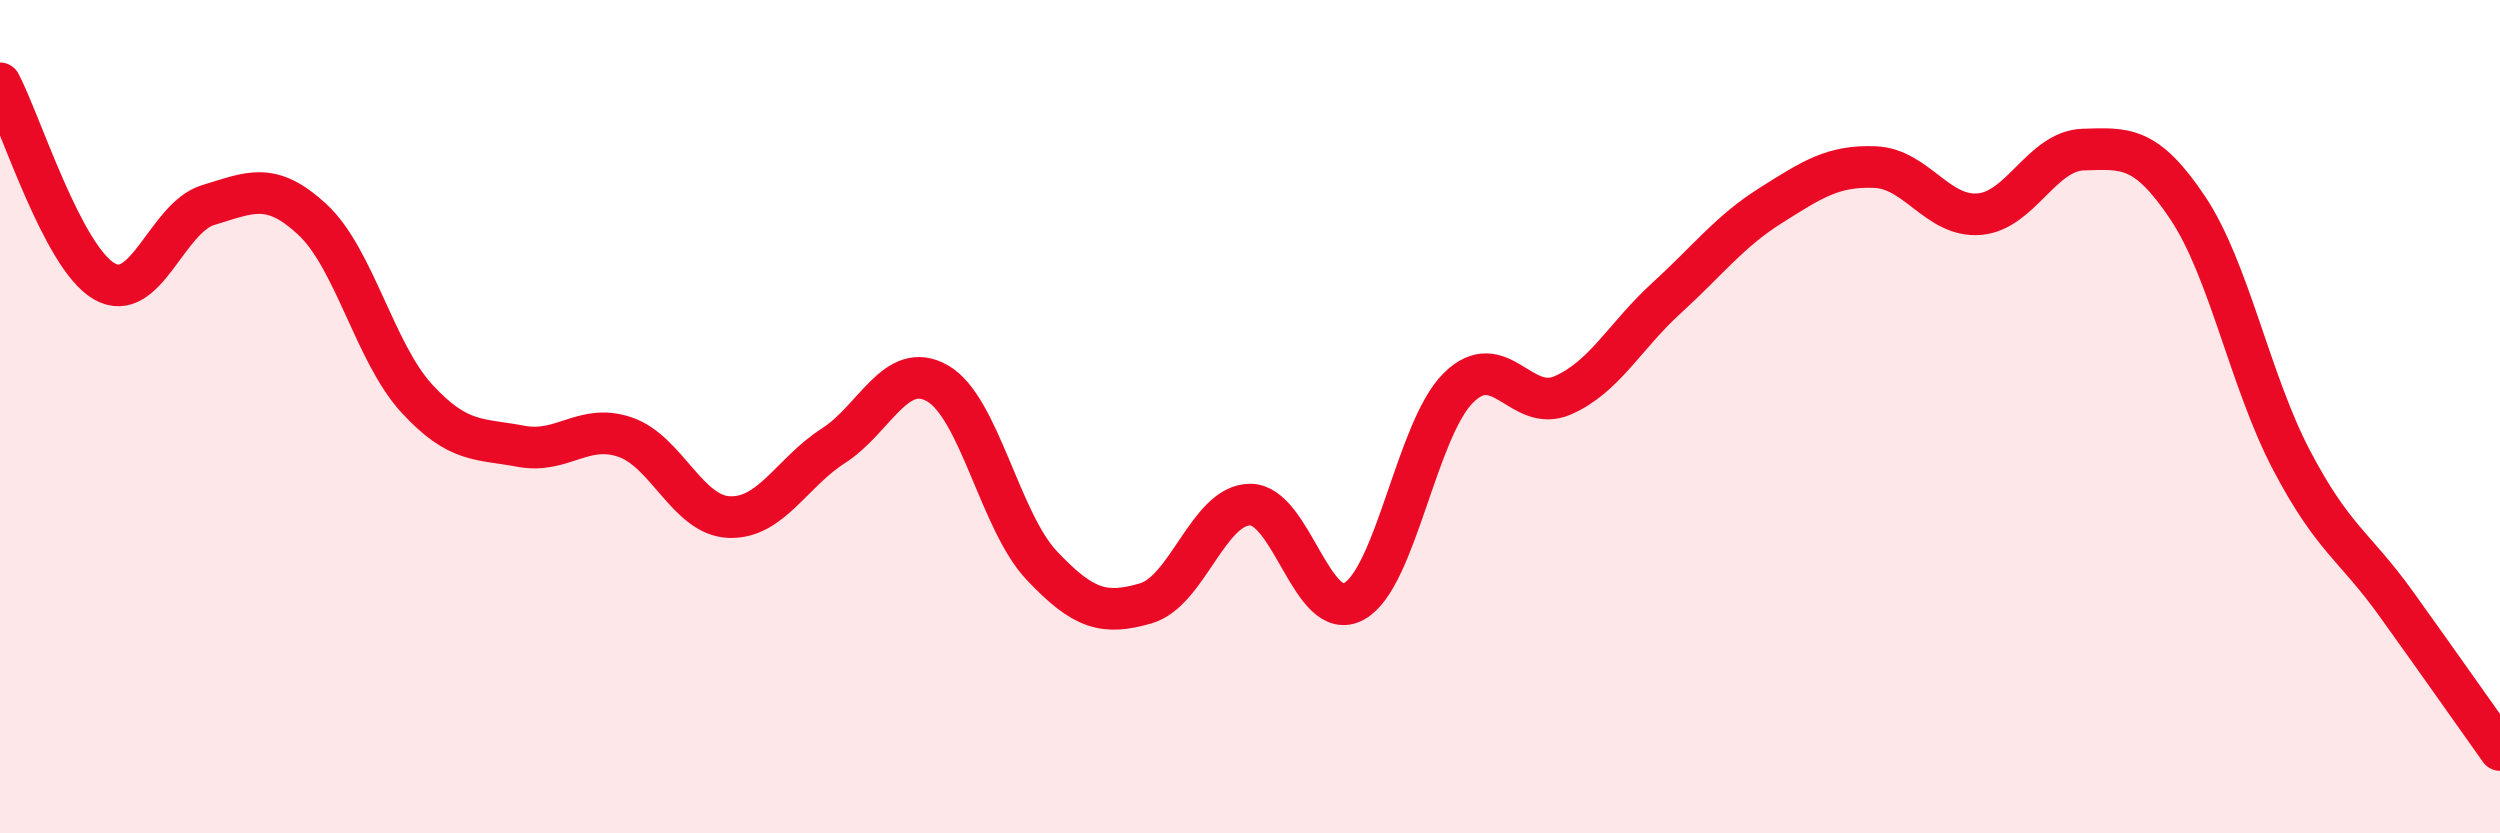
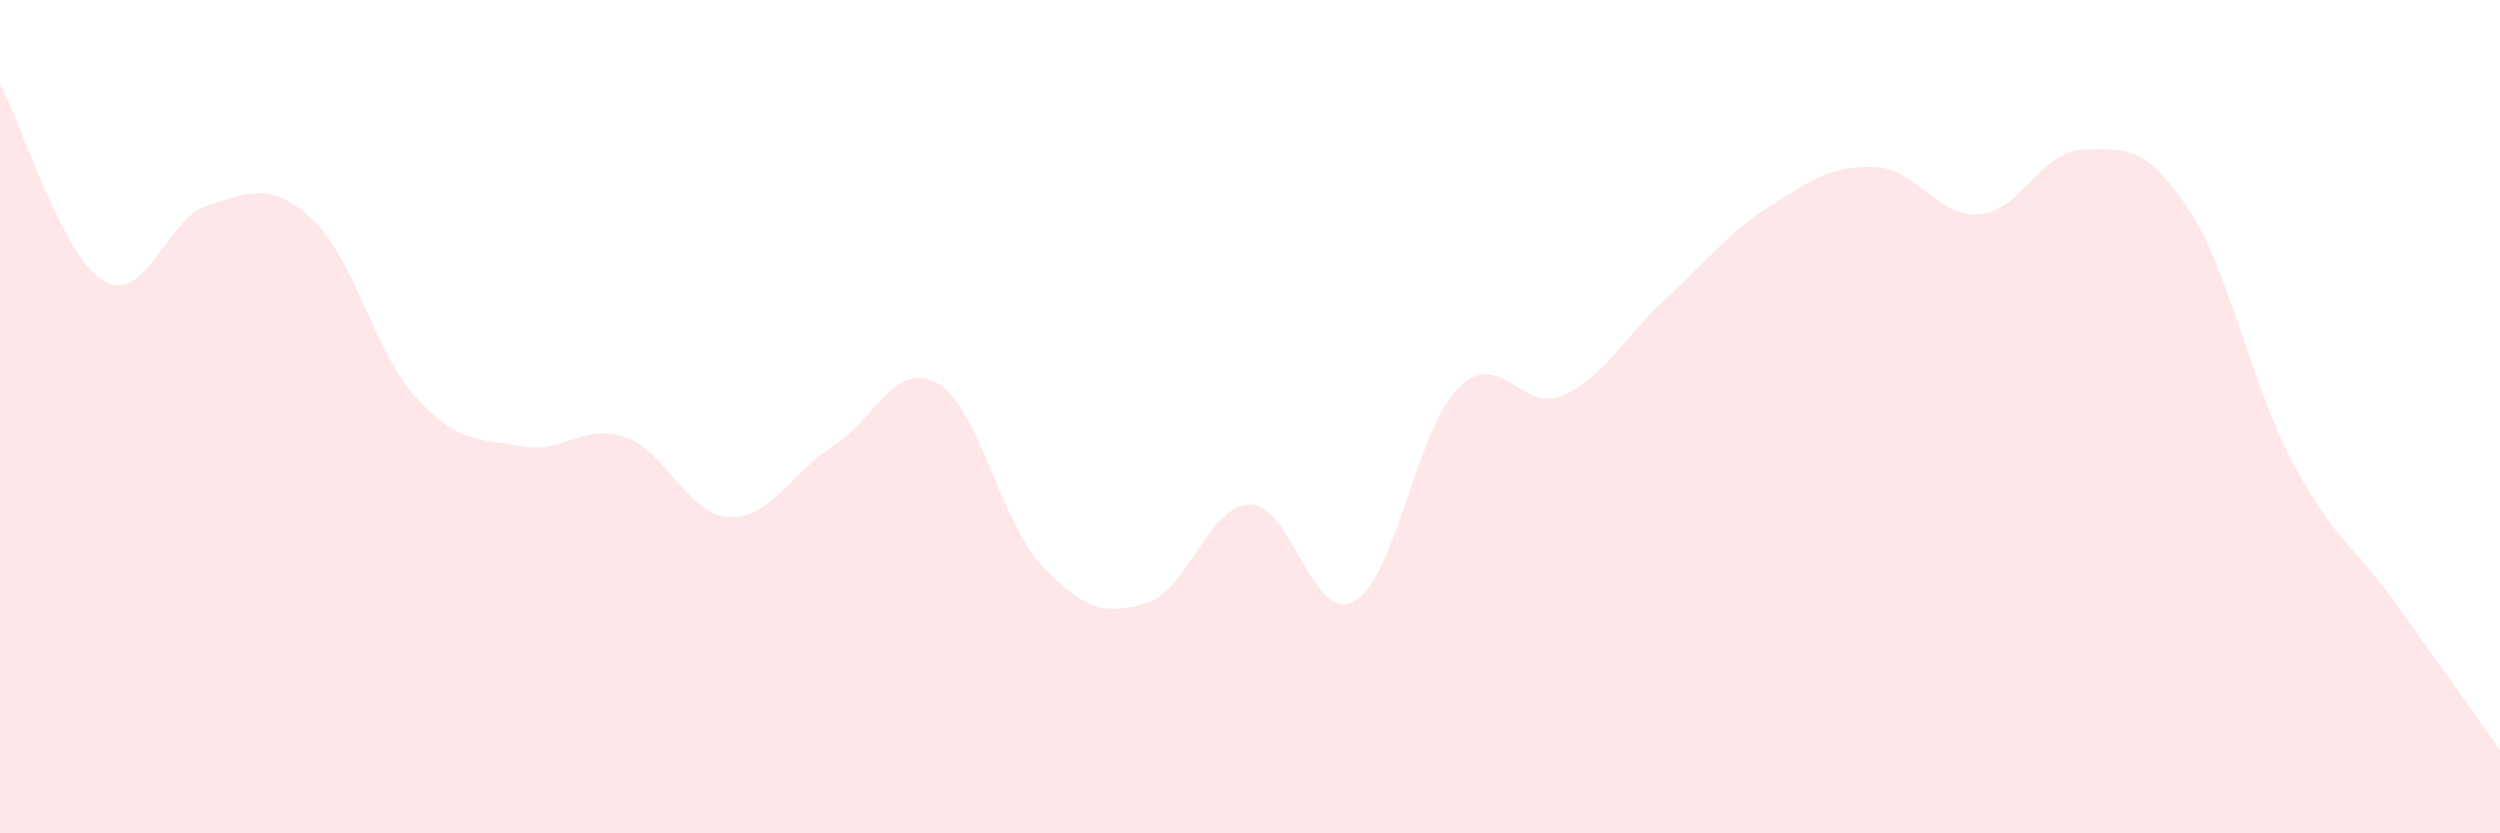
<svg xmlns="http://www.w3.org/2000/svg" width="60" height="20" viewBox="0 0 60 20">
  <path d="M 0,2 C 0.5,2.95 1.5,6.17 2.5,6.75 C 3.5,7.33 4,5.22 5,4.92 C 6,4.62 6.5,4.34 7.5,5.27 C 8.5,6.2 9,8.47 10,9.56 C 11,10.65 11.5,10.52 12.5,10.71 C 13.5,10.9 14,10.15 15,10.49 C 16,10.83 16.5,12.37 17.5,12.41 C 18.5,12.45 19,11.34 20,10.7 C 21,10.06 21.5,8.63 22.5,9.2 C 23.5,9.77 24,12.51 25,13.57 C 26,14.63 26.5,14.77 27.5,14.48 C 28.5,14.19 29,12.12 30,12.11 C 31,12.1 31.5,14.99 32.5,14.43 C 33.5,13.87 34,10.3 35,9.31 C 36,8.32 36.5,9.92 37.5,9.49 C 38.5,9.06 39,8.06 40,7.15 C 41,6.24 41.5,5.56 42.5,4.93 C 43.5,4.3 44,3.97 45,4.01 C 46,4.05 46.5,5.22 47.5,5.14 C 48.5,5.06 49,3.62 50,3.59 C 51,3.56 51.5,3.49 52.5,4.98 C 53.5,6.47 54,9.15 55,11.05 C 56,12.95 56.5,13.09 57.5,14.48 C 58.5,15.87 59.5,17.3 60,18L60 20L0 20Z" fill="#EB0A25" opacity="0.1" stroke-linecap="round" stroke-linejoin="round" />
-   <path d="M 0,2 C 0.5,2.95 1.5,6.17 2.5,6.75 C 3.5,7.33 4,5.22 5,4.92 C 6,4.62 6.5,4.34 7.5,5.27 C 8.5,6.2 9,8.47 10,9.56 C 11,10.65 11.5,10.52 12.5,10.71 C 13.5,10.9 14,10.15 15,10.49 C 16,10.83 16.5,12.37 17.5,12.41 C 18.5,12.45 19,11.34 20,10.7 C 21,10.06 21.5,8.63 22.5,9.2 C 23.5,9.77 24,12.51 25,13.57 C 26,14.63 26.5,14.77 27.5,14.48 C 28.5,14.19 29,12.12 30,12.11 C 31,12.1 31.5,14.99 32.5,14.43 C 33.5,13.87 34,10.3 35,9.31 C 36,8.32 36.5,9.92 37.5,9.49 C 38.5,9.06 39,8.06 40,7.15 C 41,6.24 41.5,5.56 42.5,4.93 C 43.5,4.3 44,3.97 45,4.01 C 46,4.05 46.5,5.22 47.5,5.14 C 48.5,5.06 49,3.62 50,3.59 C 51,3.56 51.5,3.49 52.5,4.98 C 53.5,6.47 54,9.15 55,11.05 C 56,12.95 56.5,13.09 57.5,14.48 C 58.5,15.87 59.5,17.3 60,18" stroke="#EB0A25" stroke-width="1" fill="none" stroke-linecap="round" stroke-linejoin="round" />
</svg>